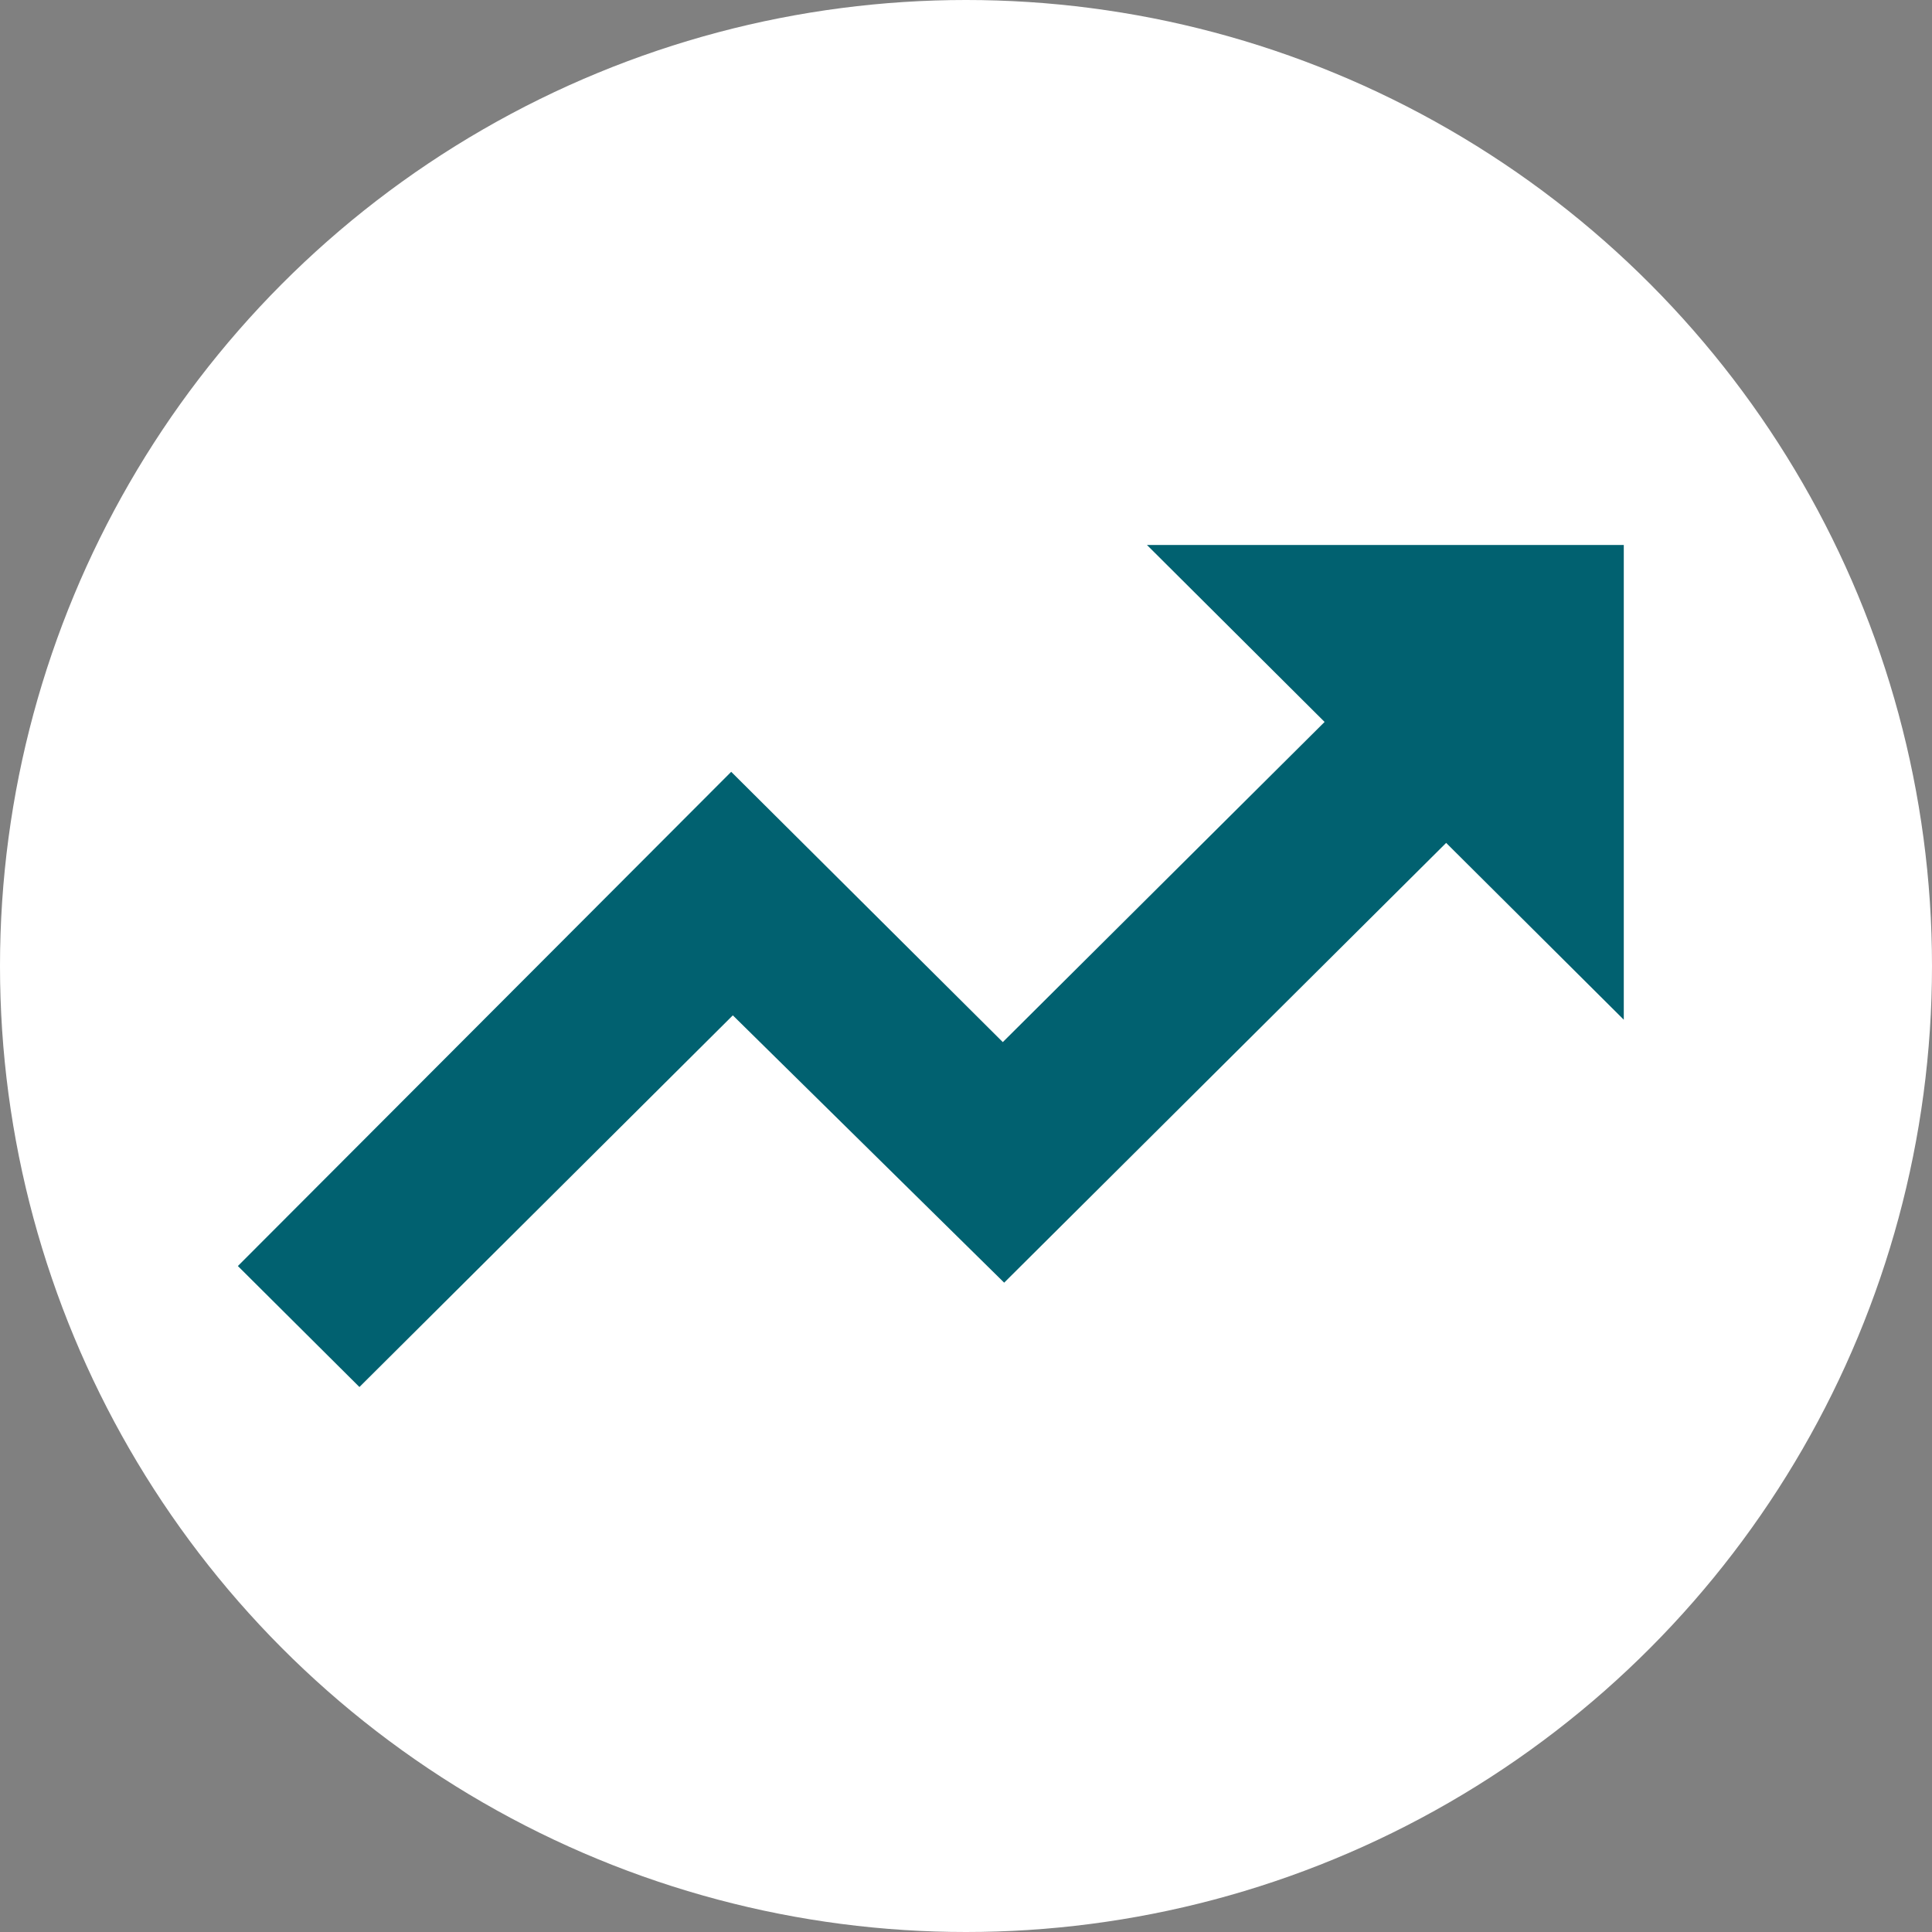
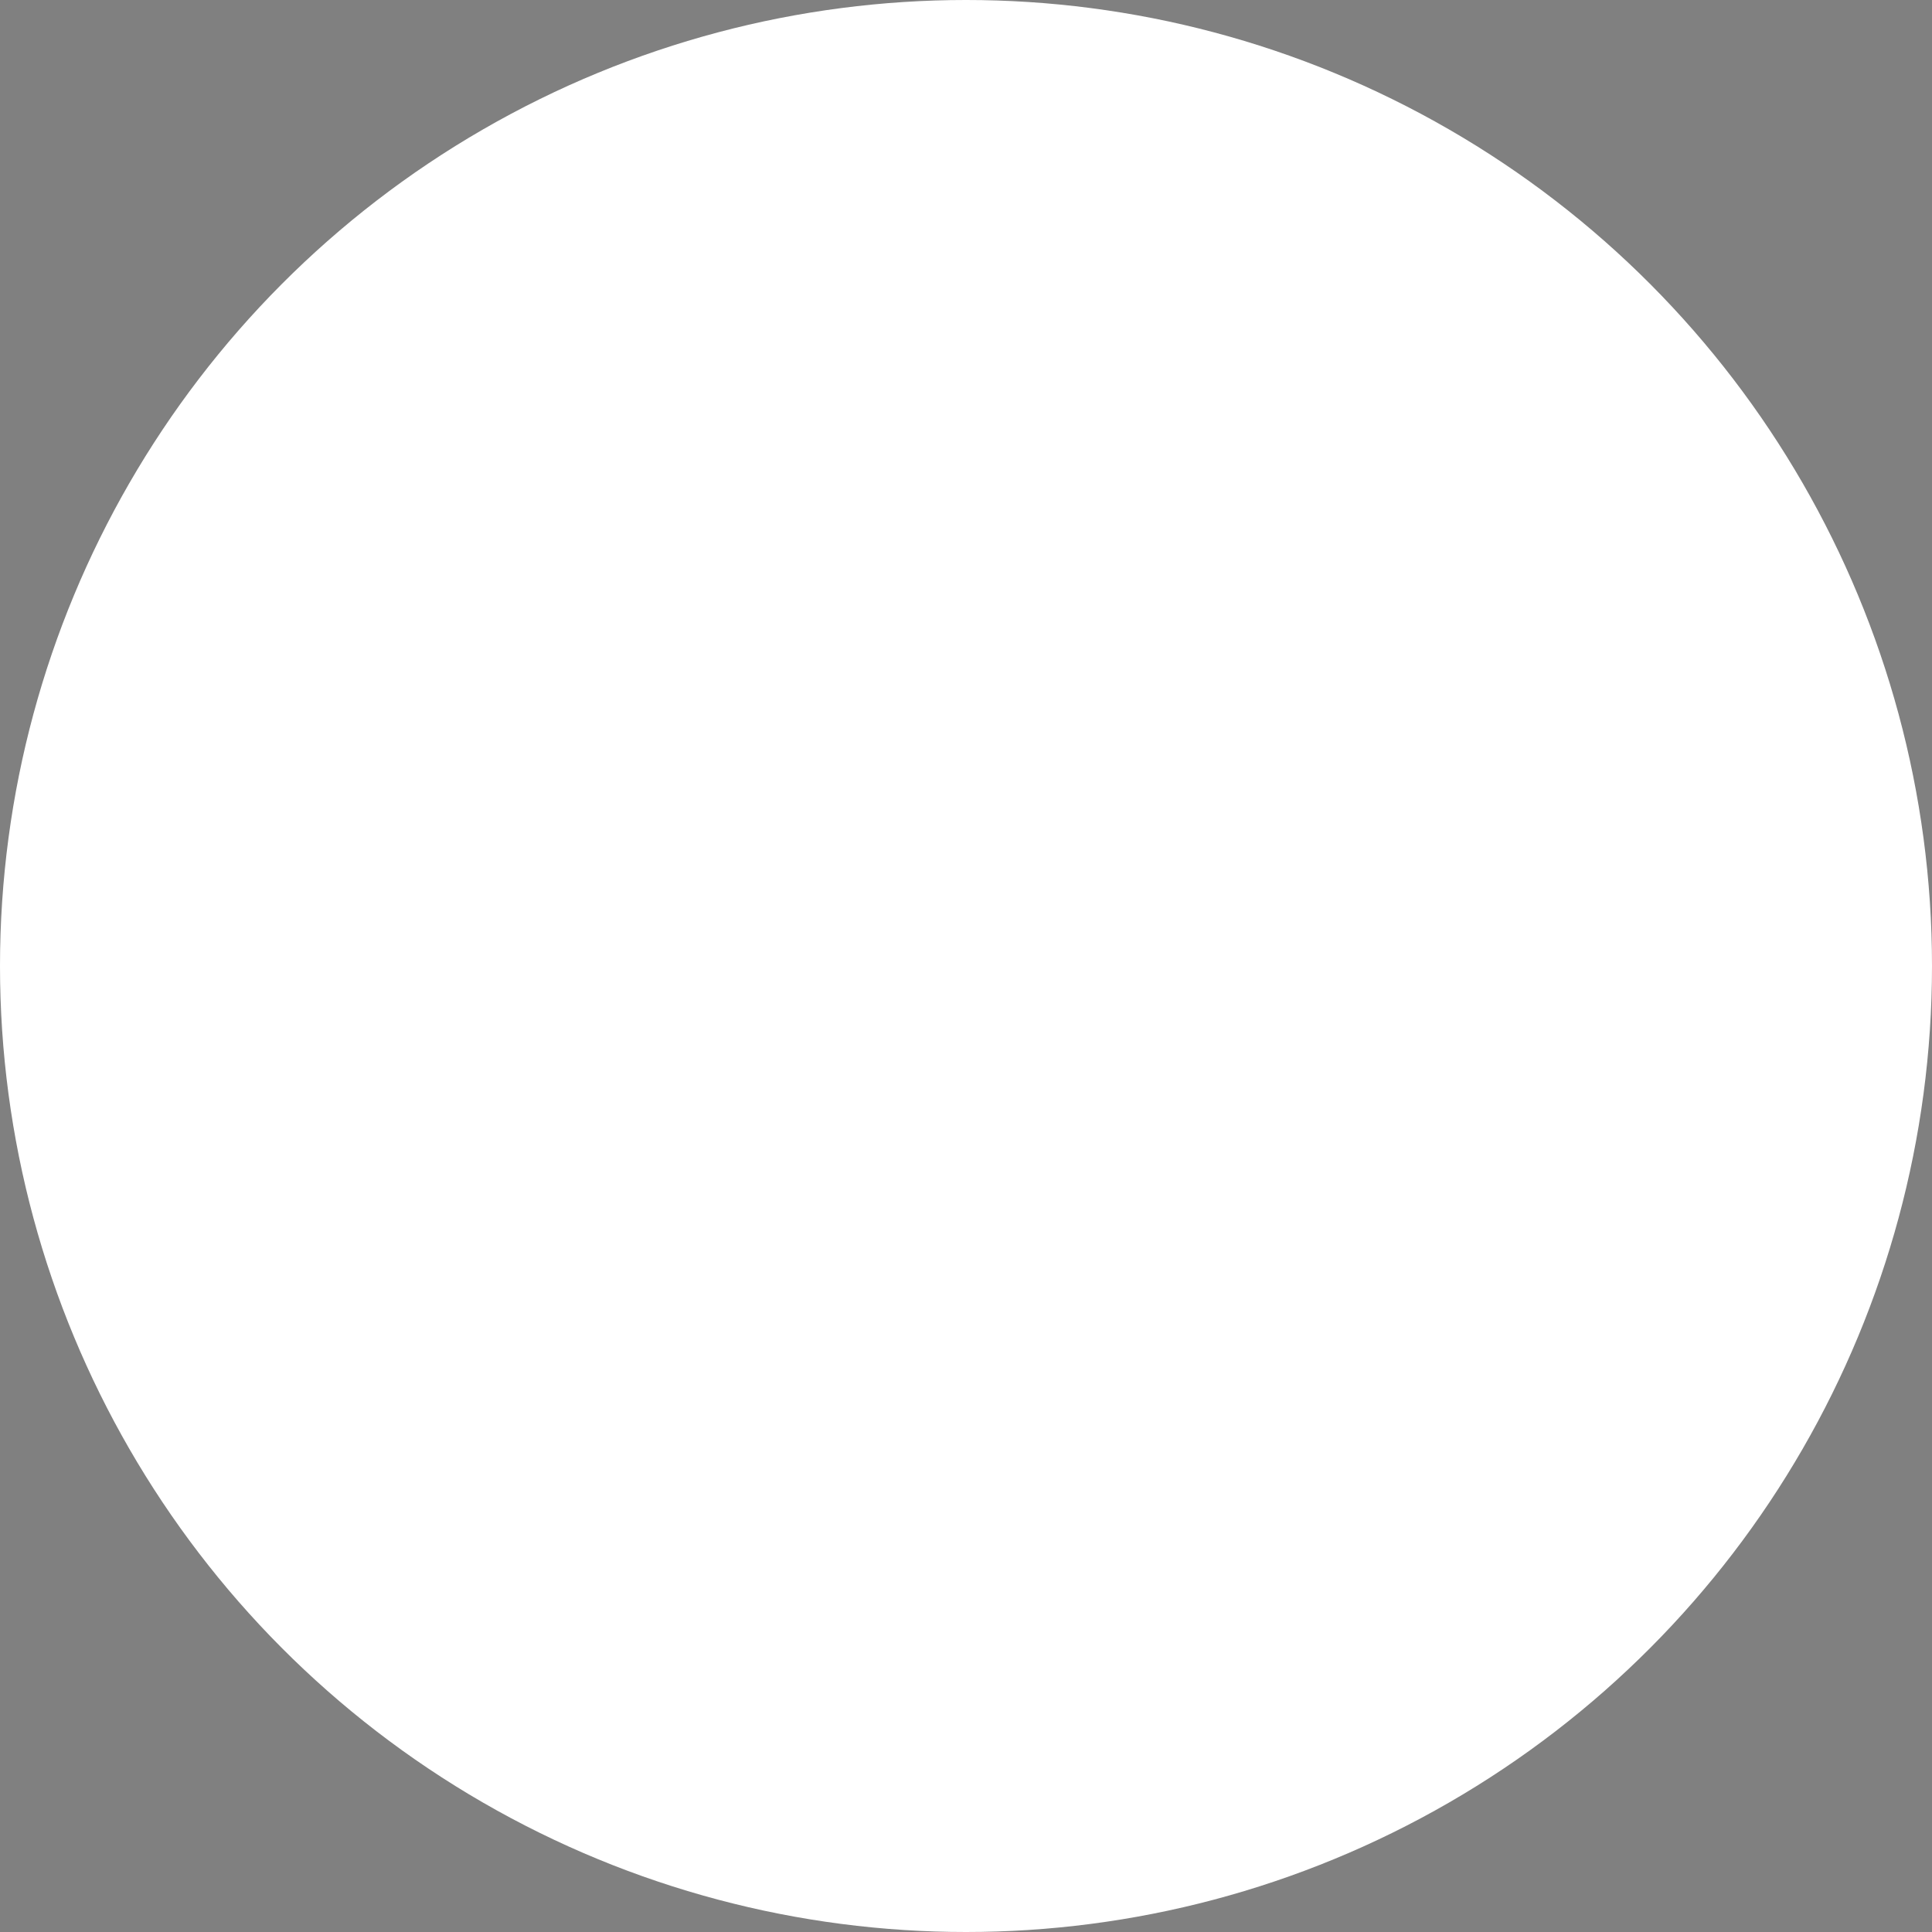
<svg xmlns="http://www.w3.org/2000/svg" width="105" height="105" viewBox="0 0 105 105">
  <rect x="0" y="0" width="105" height="105" fill="#808080" stroke="none" />
  <g id="Group_124" data-name="Group 124" transform="translate(-908 -1819)">
    <g id="Group_108" data-name="Group 108" transform="translate(0 435)">
      <circle id="Ellipse_19" data-name="Ellipse 19" cx="52.5" cy="52.5" r="52.5" transform="translate(908 1384)" fill="#fff" />
    </g>
-     <path id="Path_146" data-name="Path 146" d="M49.407,0l9.654,9.617-17.489,17.4L26.811,12.327,0,39.187l6.606,6.575L26.9,25.563,41.646,40.091l24.021-23.9L75.321,25.8V0Z" transform="translate(920.928 1848.619)" fill="#016170" />
  </g>
</svg>